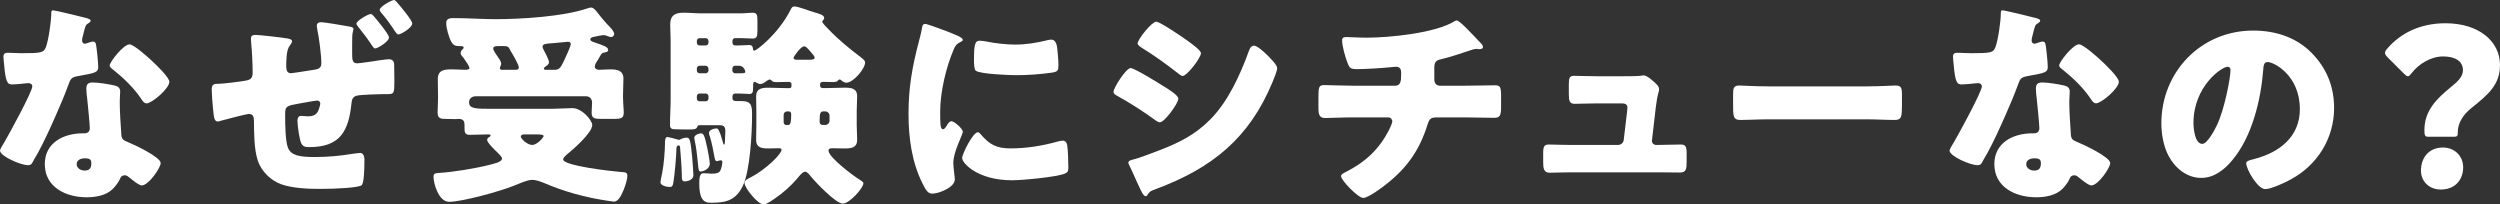
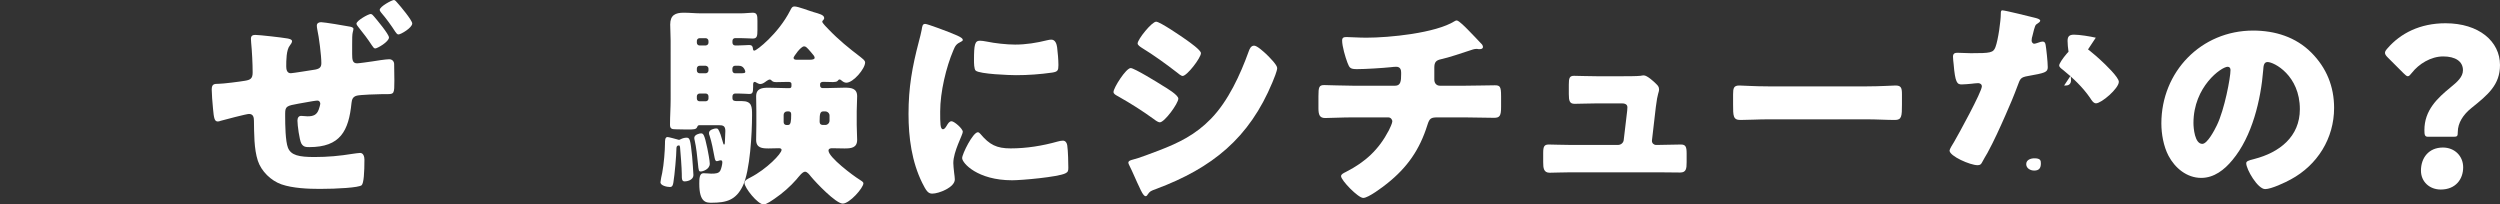
<svg xmlns="http://www.w3.org/2000/svg" id="a" viewBox="0 0 464.3 37.97">
  <rect x="0" y="0" width="464.3" height="37.97" fill="#333333" stroke="none" />
  <defs>
    <style>.b{fill:#fff;}</style>
  </defs>
-   <path class="b" d="M15.92,3.32c.48,.12,.92,.28,.92,.52,0,.2-.28,.4-.76,.72-.24,.16-.56,1.56-.72,2.24-.04,.16-.08,.24-.08,.32,0,.12-.04,.28-.04,.44,0,.24,.2,.56,.48,.56,.2,0,.64-.16,.88-.24s.44-.16,.68-.16c.36,0,.48,.2,.56,.6,.12,.64,.4,3.2,.4,4.16s-.56,1.08-3.68,1.64c-1.4,.24-1.44,.52-1.92,1.8-.68,1.84-1.44,3.64-2.24,5.44-1.04,2.36-2.12,4.76-3.36,7.04-.32,.56-.72,1.2-.96,1.68-.2,.4-.36,.6-.88,.6-1.36,0-5.2-1.68-5.2-2.72,0-.24,.56-1.16,.84-1.6,.8-1.36,5.16-9.32,5.16-10.32,0-.4-.36-.6-.68-.6-.24,0-1.04,.08-1.32,.12-.44,.04-1.28,.12-1.76,.12-.84,0-1.2-.36-1.48-3.76-.04-.32-.12-1.04-.12-1.4,0-.56,.32-.72,.8-.72,.68,0,1.64,.08,2.52,.08,3.64,0,4.16-.08,4.56-1.12,.52-1.36,1-4.96,1-6.2,0-.32,0-.64,.28-.64,.52,0,5.32,1.2,6.12,1.4Zm5.36,12.56c.68,.16,1.04,.44,1.04,1.16,0,.4-.08,1.12-.08,1.84,0,2,.16,3.96,.28,5.92,.04,.96,.24,1.2,1.16,1.56,1.12,.44,6.16,2.8,6.16,3.92,0,.88-2.24,4.16-3.52,4.16-.32,0-.88-.36-1.76-1.04-.24-.2-.48-.4-.76-.6-.2-.16-.36-.24-.64-.24-.64,0-.8,.48-.88,.68-.28,.64-.88,1.4-1.36,1.88-1.24,1.2-3.16,1.52-4.84,1.52-3.8,0-7.76-1.84-7.76-6.16,0-4,3.52-5.72,7.08-5.72h.32c.64,0,.96-.4,.96-.96,0-.68-.36-4.24-.48-5.44-.08-.6-.16-1.28-.16-1.88,0-.84,.32-1.16,1.2-1.16,1.04,0,3,.32,4.04,.56Zm-7.04,14.6c0,.8,.8,1.2,1.48,1.2,.92,0,1.24-.48,1.24-1.32,0-.52-.04-.96-1.2-.96-.68,0-1.52,.28-1.52,1.08ZM28.01,11.12c.92,.84,3.44,3.24,3.44,4.08,0,1.24-3.24,4-4.24,4-.48,0-.84-.6-1.12-1.04-1.36-1.96-3.12-3.64-5-5.16-.32-.24-.72-.52-.72-.84,0-.64,2.56-3.92,3.68-3.92,.76,0,3.32,2.28,3.96,2.88Z" />
  <path class="b" d="M53.24,7.12c.28,.04,1,.16,1,.52,0,.24-.2,.56-.4,.8-.68,.8-.68,2.84-.68,3.88,0,.48,.08,1.28,.84,1.28,.36,0,4.28-.64,4.56-.68,.8-.16,1.12-.44,1.12-1.2,0-1.4-.44-4.88-.76-6.28-.04-.2-.08-.48-.08-.68,0-.48,.4-.64,.8-.64,.52,0,4.44,.64,5.2,.8,.24,.04,.8,.12,.8,.44,0,.16-.08,.44-.12,.6-.12,.36-.12,1.4-.12,2.24v1.84c0,1.08,.08,1.72,.92,1.72,.36,0,2.28-.28,2.84-.36,.68-.12,2.56-.4,3.12-.4s.92,.4,.92,.92c0,.92,.04,1.76,.04,3.04,0,2.44-.04,2.52-1.36,2.52h-.88c-.76,0-4.16,.12-4.72,.28-.76,.2-.92,.68-1,1.36-.52,5.2-2.08,8.2-7.84,8.2-.64,0-1.12-.04-1.48-.68-.36-.68-.72-3.4-.72-4.24,0-.48,.2-.88,.68-.88,.4,0,.8,.08,1.2,.08,1.04,0,1.72-.24,2.08-1.28,.08-.2,.28-.88,.28-1.08,0-.08-.08-.56-.52-.56-.24,0-.88,.08-3.48,.56-2.2,.4-2.52,.48-2.52,1.84v.6c0,1.4,.04,4.56,.52,5.76,.56,1.4,2.04,1.72,4.92,1.72,2.44,0,4.68-.2,7.12-.6,.28-.04,1.12-.16,1.36-.16,.64,0,.8,.76,.8,1.24,0,2.36-.12,4.4-.52,4.76-.52,.44-4.48,.68-7.76,.68-2.2,0-5.04-.12-7.12-.84-1.96-.68-3.76-2.44-4.4-4.4-.72-2.2-.68-5.08-.72-7.4,0-.64-.12-1.28-.92-1.28-.48,0-4.56,1.08-5.28,1.28-.16,.08-.36,.12-.52,.12-.6,0-.72-.6-.88-2.36-.12-1.2-.24-2.84-.24-3.56,0-1,.4-1.08,1.24-1.08h.08c.76,0,3.96-.4,4.84-.56,1-.16,1.44-.4,1.44-1.52,0-1.6-.12-4-.28-5.6,0-.2-.04-.44-.04-.68,0-.52,.28-.72,.8-.72,.76,0,4.96,.48,5.84,.64Zm16.24-4.04c.48,.56,2.76,3.28,2.76,3.88,0,.8-2.16,2.04-2.56,2.04-.24,0-.4-.28-.6-.56-.76-1.16-1.6-2.28-2.48-3.36-.2-.24-.4-.52-.4-.68,0-.56,2.2-1.8,2.64-1.8,.24,0,.44,.24,.64,.48Zm4.28-2.6c.52,.56,2.8,3.28,2.8,3.88,0,.8-2.12,2.04-2.56,2.04-.24,0-.4-.24-.6-.52-.68-1.08-1.76-2.56-2.6-3.52-.12-.16-.28-.36-.28-.52,0-.64,2.28-1.84,2.64-1.84,.2,0,.48,.32,.6,.48Z" />
-   <path class="b" d="M115.72,18.36c0,1,.12,1.8,.12,2.56,0,1.04-.52,1.16-1.76,1.16h-2.36c-1.28,0-1.84-.08-1.84-1.16,0-.52,.08-1.4,.08-1.84,0-.72-.44-1.2-1.12-1.2h-20.53c-.64,0-1.2,.44-1.2,1.08,0,1.12,.96,1.24,3.32,1.24h12.28c.88,0,2.8-.12,3.6-.12,1.76,0,3.68,2.24,3.68,3.16,0,1.44-3.68,4.64-4.84,5.56-.2,.2-.56,.52-.56,.8,0,1.2,9.04,2.2,10.52,2.32,1,.08,1.4,.04,1.4,.72,0,.76-.4,1.88-.68,2.6-.32,.72-.88,2.2-1.8,2.2-.24,0-.92-.12-1.2-.16-4.08-.6-8.04-1.68-11.84-3.32-.6-.24-1.44-.56-2.12-.56-.96,0-2.48,.72-3.4,1.08-2.44,1-9.6,3-12.08,3-1.88,0-2.88-3.32-2.88-4.68,0-.56,.32-.64,.96-.68,2.72-.16,6.84-.84,9.48-1.52,.56-.16,2.28-.48,2.28-1.12,0-.36-.52-.84-.76-1.08-.4-.36-2-1.92-2-2.4,0-.32,.24-.48,.48-.6,.04-.08,.16-.16,.16-.28,0-.16-.36-.16-.44-.16-1.16,0-2.28,.08-3.4,.08-.88,0-1-.4-1-1.2v-.52c0-.6-.04-1.24-1.12-1.24-.16,0-.32,.04-.48,.04-.64,0-1.28-.04-1.96-.04-.88,0-1.44-.12-1.44-1.16,0-.64,.08-1.64,.08-2.56v-.68c0-1.12-.04-2.2-.04-3,0-1.72,1.28-1.8,2.64-1.8,.8,0,1.6,.08,2.4,.08,.52,0,.84-.08,.84-.32,0-.32-.72-1.36-1.12-1.92-.08-.08-.16-.16-.2-.24-.16-.16-.32-.4-.32-.64,0-.32,.2-.52,.4-.72,.08-.08,.16-.16,.16-.28,0-.28-.28-.28-.76-.28-.72,0-1.12-.12-1.48-.72-.48-.76-1-2.64-1-3.56s.8-.92,1.48-.92c2.56,0,5.12,.2,7.72,.2,4.72,0,12.56-.48,17-2,.24-.08,.48-.16,.72-.16,.4,0,.76,.44,1,.72,.48,.64,1.4,1.76,1.92,2.32,.4,.4,1.36,1.32,1.36,1.88,0,.28-.28,.56-.56,.56-.16,0-.4-.08-.52-.12-.28-.12-.6-.24-.88-.24s-1.48,.24-1.8,.32c-.28,.04-.68,.16-.68,.48,0,.28,.44,.44,.68,.52,1.96,.64,2.64,.92,2.64,1.44,0,.32-.32,.4-.56,.44-.64,.12-.64,.16-1.04,.88-.12,.2-.28,.48-.48,.8-.2,.28-.4,.64-.4,.96,0,.44,.44,.6,.8,.6,.68,0,1.36-.08,2.04-.08,1.28,0,2.48,.16,2.48,1.76,0,.76-.08,1.8-.08,3.04v.68Zm-19.88-5.4c.28,0,.52-.12,.52-.44,0-.48-1.2-2.56-1.52-3.04q-.12-.2-.2-.4c-.2-.44-.52-.52-.96-.52h-1.12c-.36,0-.96,0-.96,.44,0,.36,.56,1.12,.8,1.48,.24,.36,.68,.92,.68,1.36,0,.16-.08,.28-.12,.44-.08,.12-.12,.28-.12,.4,0,.24,.24,.28,.44,.28h2.56Zm1.52,12c-.24,0-.64,.08-.64,.4,0,.4,1.2,1.56,2.12,1.56s2.12-1.4,2.12-1.64c0-.28-.6-.32-1.32-.32h-2.28Zm5.72-12c.96,0,1.2-.76,1.72-1.8,.24-.52,1.2-2.52,1.2-3,0-.32-.28-.4-.56-.4-.16,0-2.2,.2-2.56,.24-.2,0-.36,.04-.56,.04-.92,.08-1.56,.12-1.56,.64,0,.16,.08,.32,.16,.48,.24,.44,1.04,1.96,1.04,2.4,0,.32-.28,.56-.56,.72-.12,.12-.4,.28-.4,.48,0,.16,.2,.2,.32,.2h1.76Z" />
  <path class="b" d="M122.66,33.85c0-.24,.24-1.4,.32-1.72,.32-1.6,.52-4.28,.52-5.48,0-.56,0-1.2,.48-1.2,.2,0,1.52,.36,1.8,.44,.12,.04,.24,.08,.32,.08,.12,0,.2-.04,.32-.12,.32-.16,.72-.28,1.08-.28,.6,0,.72,.28,1.04,3.48,.04,.56,.24,2.96,.24,3.44,0,1.04-1.32,1.2-1.6,1.2-.56,0-.56-.4-.56-1.44,0-.84-.24-4.16-.32-4.88-.04-.28-.08-.36-.2-.36-.44,0-.48,.32-.48,.68,0,1.08-.32,4.8-.56,6.2-.08,.44-.16,.84-.64,.84-.52,0-1.76-.24-1.76-.88Zm36.45-10.64c0,.92,.08,1.84,.08,2.76,0,1.52-1.16,1.6-2.36,1.6-.76,0-1.52-.04-2.32-.04-.28,0-.64,.08-.64,.44,0,1.24,4.6,4.68,5.72,5.36,.36,.24,.76,.44,.76,.72,0,.84-2.56,3.76-3.84,3.76s-5-3.92-5.92-5.04c-.28-.36-.68-.88-1.08-.88-.48,0-1.16,.92-1.6,1.44-1.12,1.28-2.56,2.56-4.04,3.56-.48,.32-1.52,1.08-2.04,1.08-1.12,0-3.56-3.12-3.56-3.96,0-.56,.56-.76,1.08-1.04,3.04-1.56,5.8-4.44,5.8-5.12,0-.28-.28-.32-.48-.32-.64,0-1.28,.04-1.92,.04-1.2,0-2.32-.08-2.32-1.6,0-.92,.04-1.84,.04-2.76v-2.56c0-.92-.04-1.84-.04-2.76,0-1.48,1.12-1.6,2.32-1.6,1.12,0,2.28,.08,3.4,.08h.44c.28,0,.4-.12,.4-.4v-.36c0-.36-.32-.4-.6-.4-.72,0-1.4,.04-2.12,.04-.4,0-.72,0-1-.32-.08-.08-.16-.16-.32-.16-.2,0-.44,.2-.6,.28-.32,.24-.72,.56-1.16,.56-.28,0-.64-.24-.88-.36-.04-.04-.12-.04-.16-.04-.28,0-.28,.36-.28,.56v.32c0,1.16-.12,1.36-.76,1.36-.4,0-1-.08-1.92-.08h-.68c-.28,0-.48,.24-.48,.52v.32c0,.56,.44,.56,.88,.56h.84c1.92,0,1.92,1.04,1.92,2.64,0,3.24-.36,10.32-1.72,13.12-1.28,2.64-3.04,3.12-5.8,3.12-.96,0-2.28,0-2.28-3.52,0-.84,0-1.96,.76-1.96,.64,0,1.08,.08,1.44,.08,.84,0,1.44-.04,1.72-.6,.16-.32,.36-1.12,.36-1.48,0-.2-.04-.4-.28-.4-.12,0-.28,.04-.4,.08-.12,.04-.24,.08-.36,.08-.32,0-.36-.52-.44-.88-.24-1.28-.48-2.6-.88-3.84-.08-.16-.12-.32-.12-.52,0-.6,1-.84,1.32-.84,.36,0,.44,.12,.84,1.16,.08,.24,.36,1.2,.48,1.6,.04,.12,.08,.24,.16,.24,.16,0,.16-.44,.16-.6,.04-.76,.08-1.48,.08-1.92,0-.96-.44-1.08-1.2-1.08h-3.64c-.24,0-.32,.16-.4,.36-.2,.44-.6,.44-1.96,.44-.68,0-1.4-.04-2.08-.04s-1-.12-1-.84c0-1.56,.12-3.16,.12-4.72V7.56c0-1.12-.08-2.16-.08-3,0-1.76,.96-2.2,2.52-2.2,1.08,0,2.16,.12,3.2,.12h7.36c.88,0,1.72-.12,2.24-.12,.8,0,.88,.48,.88,1.48v1.76c0,1.12-.08,1.56-.88,1.56-.48,0-1.32-.08-2.24-.08h-1.04c-.28,0-.48,.24-.48,.52v.32c0,.28,.2,.52,.48,.52h.68c.84,0,1.4-.08,1.92-.08,.64,0,.68,.36,.72,.64,.04,.32,.08,.4,.28,.4,.4,0,4.44-3.12,6.64-7.44,.28-.56,.4-.76,.8-.76,.68,0,2.68,.8,3.52,1.04,1.08,.32,2,.52,2,1.12,0,.2-.16,.32-.2,.4-.12,.08-.16,.16-.16,.28,0,.24,.96,1.2,1.16,1.4,1.88,1.96,3.8,3.52,5.96,5.16,.28,.24,.84,.6,.84,1,0,1.16-2.2,3.76-3.48,3.76-.32,0-.6-.16-.84-.36-.12-.12-.28-.24-.44-.24s-.24,.16-.36,.28c-.12,.16-.64,.2-.84,.2-.6,0-1.2-.04-1.8-.04-.28,0-.6,.08-.6,.44v.28c0,.24,.2,.44,.44,.44h.68c1.12,0,2.28-.08,3.4-.08,1.2,0,2.36,.08,2.36,1.6,0,.92-.08,1.84-.08,2.76v2.56Zm-27.73,4.4c.12,.6,.44,2.24,.44,2.8,0,1.04-1.32,1.44-1.68,1.44s-.4-.16-.52-1.48c-.12-1.24-.32-3.08-.6-4.28-.04-.16-.08-.32-.08-.48,0-.6,.96-.84,1.24-.84,.44,0,.64,.16,1.2,2.84Zm-.32-19.16c.28-.04,.52-.2,.52-.52v-.32c0-.28-.24-.52-.52-.52h-1.12c-.32,0-.52,.24-.52,.52v.32c0,.28,.2,.52,.52,.52h1.12Zm-1.12,3.76c-.32,0-.52,.24-.52,.52v.36c0,.28,.2,.52,.52,.52h1.12c.28,0,.52-.24,.52-.52v-.36c0-.28-.24-.48-.52-.52h-1.12Zm0,5.16c-.32,0-.52,.24-.52,.52v.4c0,.32,.2,.52,.52,.52h1.12c.28,0,.52-.2,.52-.52v-.4c0-.32-.24-.52-.52-.52h-1.12Zm6.56-5.16c-.28,0-.48,.24-.48,.52v.36c0,.28,.2,.52,.48,.52h.68c1,0,1.24,0,1.24-.32,0-.04-.08-.4-.32-.68-.2-.24-.44-.4-.92-.4h-.68Zm9.68,8.48c-.36,0-.64,.28-.64,.64v1.36c0,.28,.2,.52,.48,.52h.36c.48,0,.56-.68,.56-1.96,0-.36-.12-.52-.44-.56h-.32Zm4.32-9.6c.24,0,.8-.04,.8-.36,0-.28-.28-.56-.72-1.08-.72-.84-.92-1.04-1.24-1.04-.64,0-1.96,1.92-1.96,2.12,0,.28,.24,.36,.48,.36h2.64Zm2.76,12.12c.44,0,.8-.36,.8-.8v-.96c0-.4-.36-.76-.8-.76h-.32c-.6,0-.72,.36-.72,1.84,0,.48,.16,.64,.56,.68h.48Z" />
  <path class="b" d="M170.65,7.72c.2-.76,.4-1.52,.52-2.16,.12-.76,.16-1.12,.68-1.12,.36,0,4.2,1.4,5.92,2.16,.8,.36,1.04,.6,1.04,.8,0,.16-.12,.24-.28,.32-.92,.44-1.12,.76-1.48,1.64-1.32,3.08-2.44,7.72-2.44,11.36,0,2.2,0,3.28,.52,3.28,.28,0,.48-.32,.68-.64,.24-.4,.48-.84,.92-.84,.48,0,2.08,1.36,2.08,1.96,0,.56-1.76,3.64-1.76,5.8,0,.28,.08,1.28,.16,1.88,.04,.24,.12,.92,.12,1.16,0,1.48-2.96,2.64-4.2,2.64-.76,0-1.12-.52-1.84-1.96-1.96-3.96-2.56-8.44-2.56-12.84,0-4.92,.68-8.72,1.92-13.44Zm11.44,17.16c1.68,2,3,2.68,5.6,2.68,2.96,0,5.92-.48,8.76-1.28,.28-.08,.68-.16,.96-.16,.52,0,.76,.52,.8,.88,.16,1.08,.2,3.36,.2,4.16,0,.52-.04,.8-.56,1.04-1.4,.68-8.08,1.28-9.88,1.28-6.44,0-9.28-3.2-9.28-4.12,0-.76,2-4.8,2.92-4.8,.2,0,.36,.2,.48,.32Zm-.08-17.32c.24,0,.88,.08,1.24,.16,1.52,.32,3.72,.56,5.28,.56,2,0,4-.32,5.92-.8,.36-.08,.56-.12,.8-.12,.76,0,1,.84,1.08,1.44,.12,1,.24,2.28,.24,3.28s-.12,1.24-1.16,1.4c-2.24,.32-4.48,.48-6.72,.48-1.2,0-6.72-.2-7.48-.84-.32-.28-.32-1.48-.32-1.92,0-2.96,.16-3.64,1.12-3.64Z" />
  <path class="b" d="M210,12.64c.64,0,5.08,2.72,5.88,3.24,.8,.48,2.96,1.76,2.96,2.44,0,.88-2.56,4.4-3.44,4.4-.28,0-.76-.32-1-.52-2.4-1.72-4.16-2.84-6.76-4.32-.44-.24-.84-.44-.84-.8,0-.76,2.32-4.44,3.2-4.44Zm.4,17c.92-.2,3.76-1.28,4.8-1.68,3.76-1.44,6.84-2.96,9.68-5.88,3.24-3.32,5.48-8.24,7.04-12.56,.16-.44,.4-1.04,1-1.04,.56,0,1.8,1.16,2.28,1.6,.52,.52,2,1.96,2,2.56,0,.52-.64,2.08-.88,2.64-4.32,10.4-11.2,15.92-21.56,19.8-1.08,.4-1.16,.4-1.64,1.08-.04,.12-.2,.28-.36,.28-.4,0-.92-1.16-1.08-1.52-.56-1.12-1.4-3.16-1.92-4.16-.08-.16-.2-.4-.2-.56,0-.36,.56-.48,.84-.56Zm9.96-22.21c.56,.4,2.68,1.88,2.68,2.44,0,.88-2.6,4.24-3.4,4.24-.28,0-.8-.44-1.04-.64-2.12-1.64-4.28-3.2-6.56-4.6-.24-.16-.76-.48-.76-.8,0-.76,2.64-4.04,3.44-4.04,.72,0,4.8,2.8,5.64,3.4Z" />
  <path class="b" d="M259.1,15.92c1.04,0,1.12-.88,1.12-2.12v-.32c0-.4-.08-1.08-.92-1.08-.16,0-.76,.04-1,.08-1.56,.16-4.72,.36-6.28,.36-1.2,0-1.4-.2-1.76-1.16-.4-1.04-1-3.08-1-4.16,0-.52,.28-.64,.8-.64,.6,0,2.32,.12,3.68,.12,4.28,0,12.88-.84,16.44-3.08,.12-.08,.24-.12,.36-.12,.4,0,1.64,1.28,2.04,1.68,.4,.4,2.4,2.48,2.68,2.8,.08,.16,.16,.28,.16,.44,0,.28-.28,.4-.52,.4h-.36c-.12-.04-.24-.04-.32-.04-.4,0-.88,.16-1.32,.32-1.48,.48-3.8,1.28-5.28,1.6-.96,.2-1.24,.6-1.24,1.56v2.24c0,.64,.4,1.12,1.04,1.12h4.56c2.08,0,4.2-.08,5.64-.08,.96,0,1.16,.24,1.16,2v2c0,1.68-.24,2.04-1.32,2.04-1.84,0-3.64-.08-5.48-.08h-4.88c-1.32,0-1.6,.12-2,1.4-1.44,4.6-3.72,7.88-7.48,10.88-.8,.64-3.48,2.68-4.44,2.68s-4.12-3.28-4.12-4.04c0-.36,.44-.56,.92-.8,3.6-1.84,6.08-4.12,7.96-7.72,.16-.32,.64-1.32,.64-1.64,0-.4-.32-.76-.76-.76h-6.52c-2.04,0-4.24,.12-5.2,.12-1.04,0-1.24-.64-1.24-1.84v-2.2c0-1.72,.12-2.08,1.08-2.08,.68,0,3.48,.12,5.36,.12h7.8Z" />
  <path class="b" d="M301.28,14.16c.8,0,2.68,0,3.4-.08,.16-.04,.44-.08,.6-.08,.6,0,1.76,1.04,2.28,1.56,.32,.32,.56,.56,.56,1.04,0,.6-.28,.6-.6,3.28l-.72,6.2v.12c0,.4,.36,.72,.76,.72h.28c1.44,0,2.88-.08,4.32-.08,.92,0,1.08,.44,1.08,1.68v1.6c0,1.2-.08,1.92-1.2,1.92-1.4,0-2.8-.04-4.2-.04h-16.08c-1.36,0-3.16,.08-3.96,.08-1.12,0-1.2-.88-1.2-1.96v-1.72c0-1.2,.2-1.56,1.04-1.56,.56,0,2.72,.08,4.12,.08h8.72c.56,0,1.04-.4,1.08-.96l.64-5.4c0-.12,.04-.56,.04-.64,0-.64-.64-.72-1.04-.72h-4.56c-1.48,0-3,.08-4.2,.08-.92,0-1.08-.52-1.08-1.8v-1.76c0-1.2,.12-1.64,.96-1.64,.56,0,2.72,.08,4.24,.08h4.72Z" />
  <path class="b" d="M346.75,16.04c2.36,0,4.92-.16,5.28-.16,1.04,0,1.2,.44,1.2,1.6v1.92c0,2.2-.04,2.88-1.32,2.88-1.56,0-3.4-.12-5.16-.12h-18.4c-1.76,0-3.64,.12-5.12,.12-1.36,0-1.36-.76-1.36-2.88v-1.84c0-1.2,.12-1.68,1.16-1.68,.56,0,2.8,.16,5.32,.16h18.4Z" />
-   <path class="b" d="M377.99,3.32c.48,.12,.92,.28,.92,.52,0,.2-.28,.4-.76,.72-.24,.16-.56,1.56-.72,2.24-.04,.16-.08,.24-.08,.32,0,.12-.04,.28-.04,.44,0,.24,.2,.56,.48,.56,.2,0,.64-.16,.88-.24s.44-.16,.68-.16c.36,0,.48,.2,.56,.6,.12,.64,.4,3.2,.4,4.16s-.56,1.08-3.68,1.64c-1.4,.24-1.44,.52-1.92,1.8-.68,1.84-1.44,3.64-2.24,5.44-1.04,2.36-2.12,4.76-3.36,7.04-.32,.56-.72,1.2-.96,1.68-.2,.4-.36,.6-.88,.6-1.36,0-5.2-1.68-5.2-2.72,0-.24,.56-1.16,.84-1.6,.8-1.36,5.16-9.32,5.16-10.32,0-.4-.36-.6-.68-.6-.24,0-1.04,.08-1.32,.12-.44,.04-1.28,.12-1.76,.12-.84,0-1.2-.36-1.48-3.76-.04-.32-.12-1.04-.12-1.4,0-.56,.32-.72,.8-.72,.68,0,1.64,.08,2.52,.08,3.64,0,4.16-.08,4.56-1.12,.52-1.36,1-4.96,1-6.2,0-.32,0-.64,.28-.64,.52,0,5.32,1.2,6.12,1.4Zm5.36,12.56c.68,.16,1.04,.44,1.04,1.16,0,.4-.08,1.12-.08,1.84,0,2,.16,3.96,.28,5.92,.04,.96,.24,1.2,1.16,1.56,1.12,.44,6.16,2.8,6.16,3.92,0,.88-2.24,4.16-3.52,4.16-.32,0-.88-.36-1.76-1.04-.24-.2-.48-.4-.76-.6-.2-.16-.36-.24-.64-.24-.64,0-.8,.48-.88,.68-.28,.64-.88,1.4-1.36,1.88-1.24,1.2-3.16,1.52-4.84,1.52-3.8,0-7.76-1.84-7.76-6.16,0-4,3.52-5.72,7.08-5.72h.32c.64,0,.96-.4,.96-.96,0-.68-.36-4.24-.48-5.44-.08-.6-.16-1.28-.16-1.88,0-.84,.32-1.16,1.2-1.16,1.04,0,3,.32,4.04,.56Zm-7.04,14.6c0,.8,.8,1.2,1.48,1.2,.92,0,1.24-.48,1.24-1.32,0-.52-.04-.96-1.2-.96-.68,0-1.52,.28-1.52,1.08Zm13.76-19.37c.92,.84,3.44,3.24,3.44,4.08,0,1.24-3.24,4-4.24,4-.48,0-.84-.6-1.12-1.04-1.36-1.96-3.12-3.64-5-5.16-.32-.24-.72-.52-.72-.84,0-.64,2.56-3.92,3.68-3.92,.76,0,3.32,2.28,3.96,2.88Z" />
+   <path class="b" d="M377.99,3.32c.48,.12,.92,.28,.92,.52,0,.2-.28,.4-.76,.72-.24,.16-.56,1.56-.72,2.24-.04,.16-.08,.24-.08,.32,0,.12-.04,.28-.04,.44,0,.24,.2,.56,.48,.56,.2,0,.64-.16,.88-.24s.44-.16,.68-.16c.36,0,.48,.2,.56,.6,.12,.64,.4,3.2,.4,4.16s-.56,1.08-3.68,1.64c-1.4,.24-1.44,.52-1.92,1.8-.68,1.84-1.44,3.64-2.24,5.44-1.04,2.36-2.12,4.76-3.36,7.04-.32,.56-.72,1.2-.96,1.68-.2,.4-.36,.6-.88,.6-1.36,0-5.2-1.68-5.2-2.72,0-.24,.56-1.16,.84-1.6,.8-1.36,5.16-9.32,5.16-10.32,0-.4-.36-.6-.68-.6-.24,0-1.04,.08-1.32,.12-.44,.04-1.28,.12-1.76,.12-.84,0-1.2-.36-1.48-3.76-.04-.32-.12-1.04-.12-1.4,0-.56,.32-.72,.8-.72,.68,0,1.64,.08,2.52,.08,3.64,0,4.16-.08,4.56-1.12,.52-1.36,1-4.96,1-6.2,0-.32,0-.64,.28-.64,.52,0,5.32,1.2,6.12,1.4Zm5.36,12.56h.32c.64,0,.96-.4,.96-.96,0-.68-.36-4.24-.48-5.44-.08-.6-.16-1.28-.16-1.88,0-.84,.32-1.16,1.2-1.16,1.04,0,3,.32,4.04,.56Zm-7.04,14.6c0,.8,.8,1.2,1.48,1.2,.92,0,1.24-.48,1.24-1.32,0-.52-.04-.96-1.2-.96-.68,0-1.52,.28-1.52,1.08Zm13.76-19.37c.92,.84,3.44,3.24,3.44,4.08,0,1.24-3.24,4-4.24,4-.48,0-.84-.6-1.12-1.04-1.36-1.96-3.12-3.64-5-5.16-.32-.24-.72-.52-.72-.84,0-.64,2.56-3.92,3.68-3.92,.76,0,3.32,2.28,3.96,2.88Z" />
  <path class="b" d="M429.25,9.76c2.84,2.84,4.24,6.32,4.24,10.28,0,5.64-3.08,10.6-8.04,13.28-1,.56-3.64,1.8-4.76,1.8-1.4,0-3.52-3.68-3.52-4.8,0-.36,.36-.52,1.52-.8,4.64-1.2,8.44-4.12,8.44-9.24,0-6.28-4.8-8.76-6-8.76-.68,0-.76,.72-.8,1.44-.44,5.56-2.04,12.36-5.72,16.76-1.48,1.8-3.4,3.32-5.8,3.32-2.68,0-4.88-1.84-6.08-4.12-.92-1.76-1.32-4.04-1.32-6,0-9.6,7.4-17.24,17.04-17.24,4.08,0,7.92,1.2,10.8,4.08Zm-21.88,13.08c0,.96,.24,3.88,1.64,3.88,.96,0,2.32-2.64,2.72-3.48,1.4-2.88,2.52-8.8,2.52-10.24,0-.32-.16-.6-.52-.6-1.16,0-6.36,3.68-6.36,10.44Z" />
  <path class="b" d="M450.94,25.4c-.6,0-.68-.32-.68-1.24,0-3.68,2.4-5.92,4.84-7.92,1.28-1.04,2.32-1.96,2.32-3.2,0-1.64-1.4-2.56-3.68-2.56s-4.52,1.4-5.8,3.04c-.32,.4-.52,.64-.76,.64-.2,0-.44-.2-.8-.56l-2.92-2.92c-.36-.36-.52-.6-.52-.88,0-.24,.16-.48,.48-.84,2.4-2.76,6-4.64,10.76-4.64,6.2,0,10.12,3.36,10.12,7.76,0,3.68-2.24,5.52-5.28,7.96-1.56,1.24-2.56,2.8-2.56,4.48,0,.72-.08,.88-.72,.88h-4.8Zm6.52,5.68c0,2.2-1.4,4.12-4.16,4.12-2.08,0-3.68-1.44-3.68-3.52,0-2.36,1.44-4.28,4.08-4.28,2.16,0,3.76,1.56,3.76,3.68Z" />
</svg>